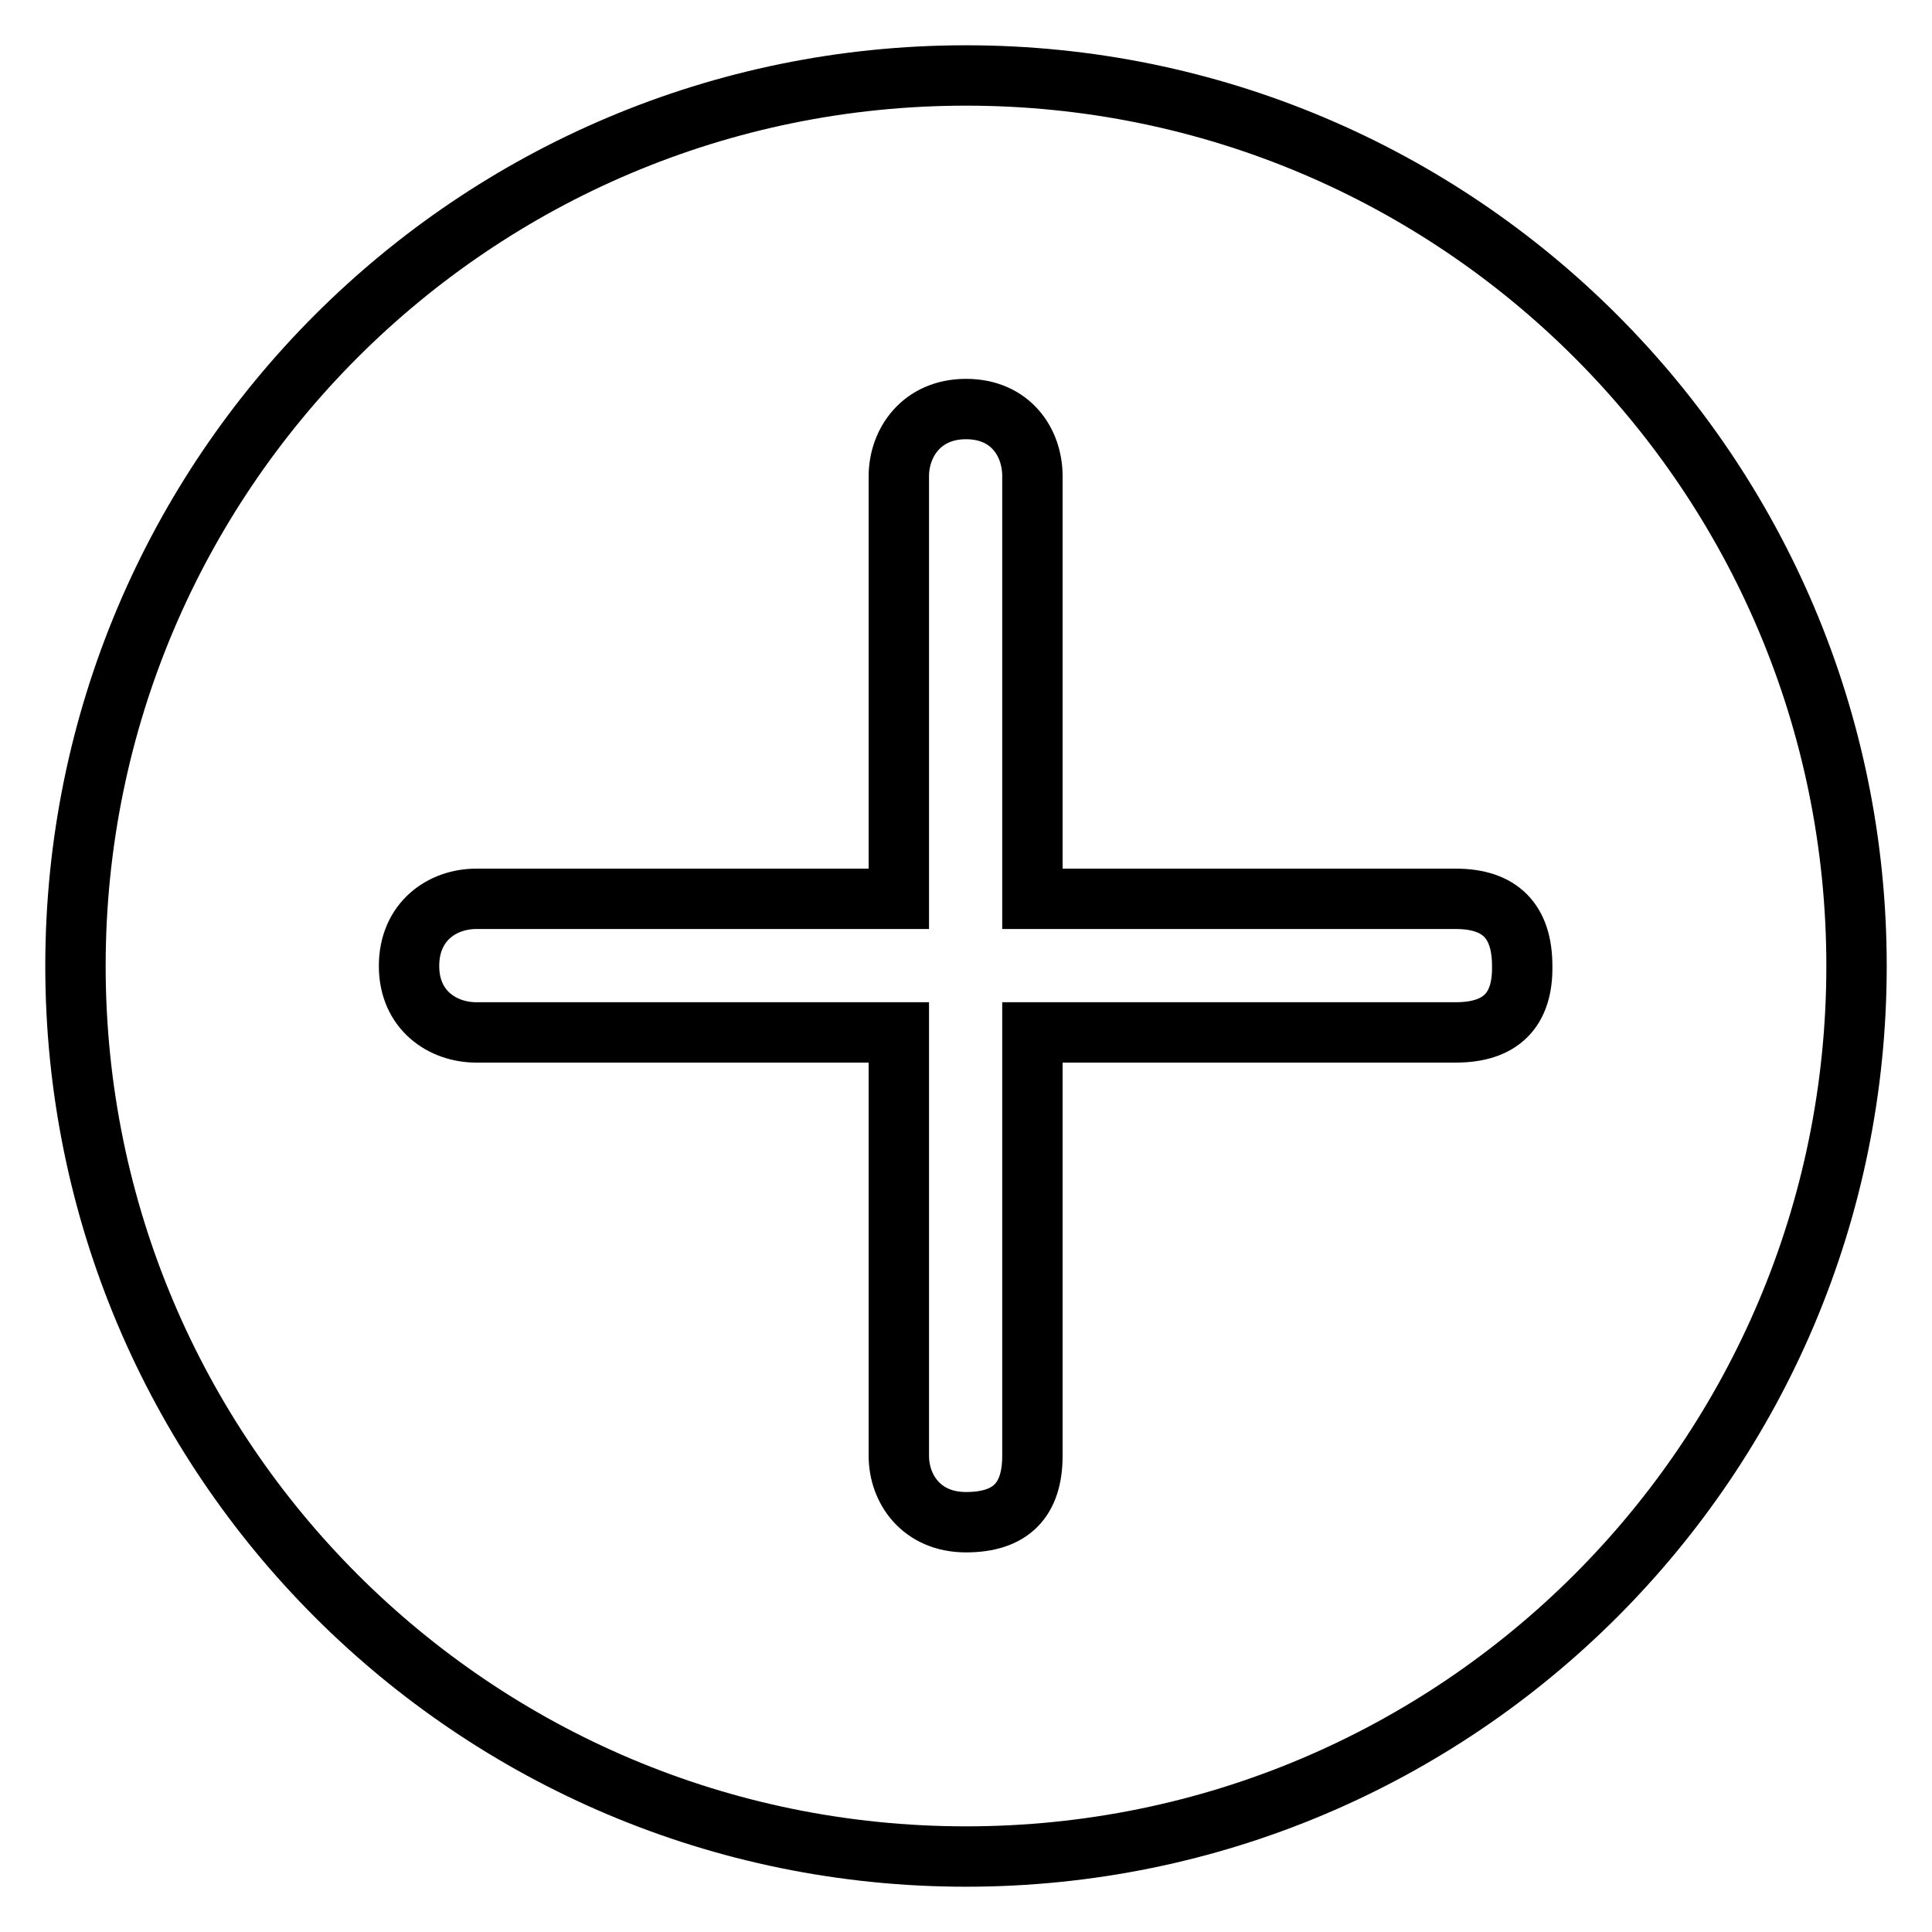
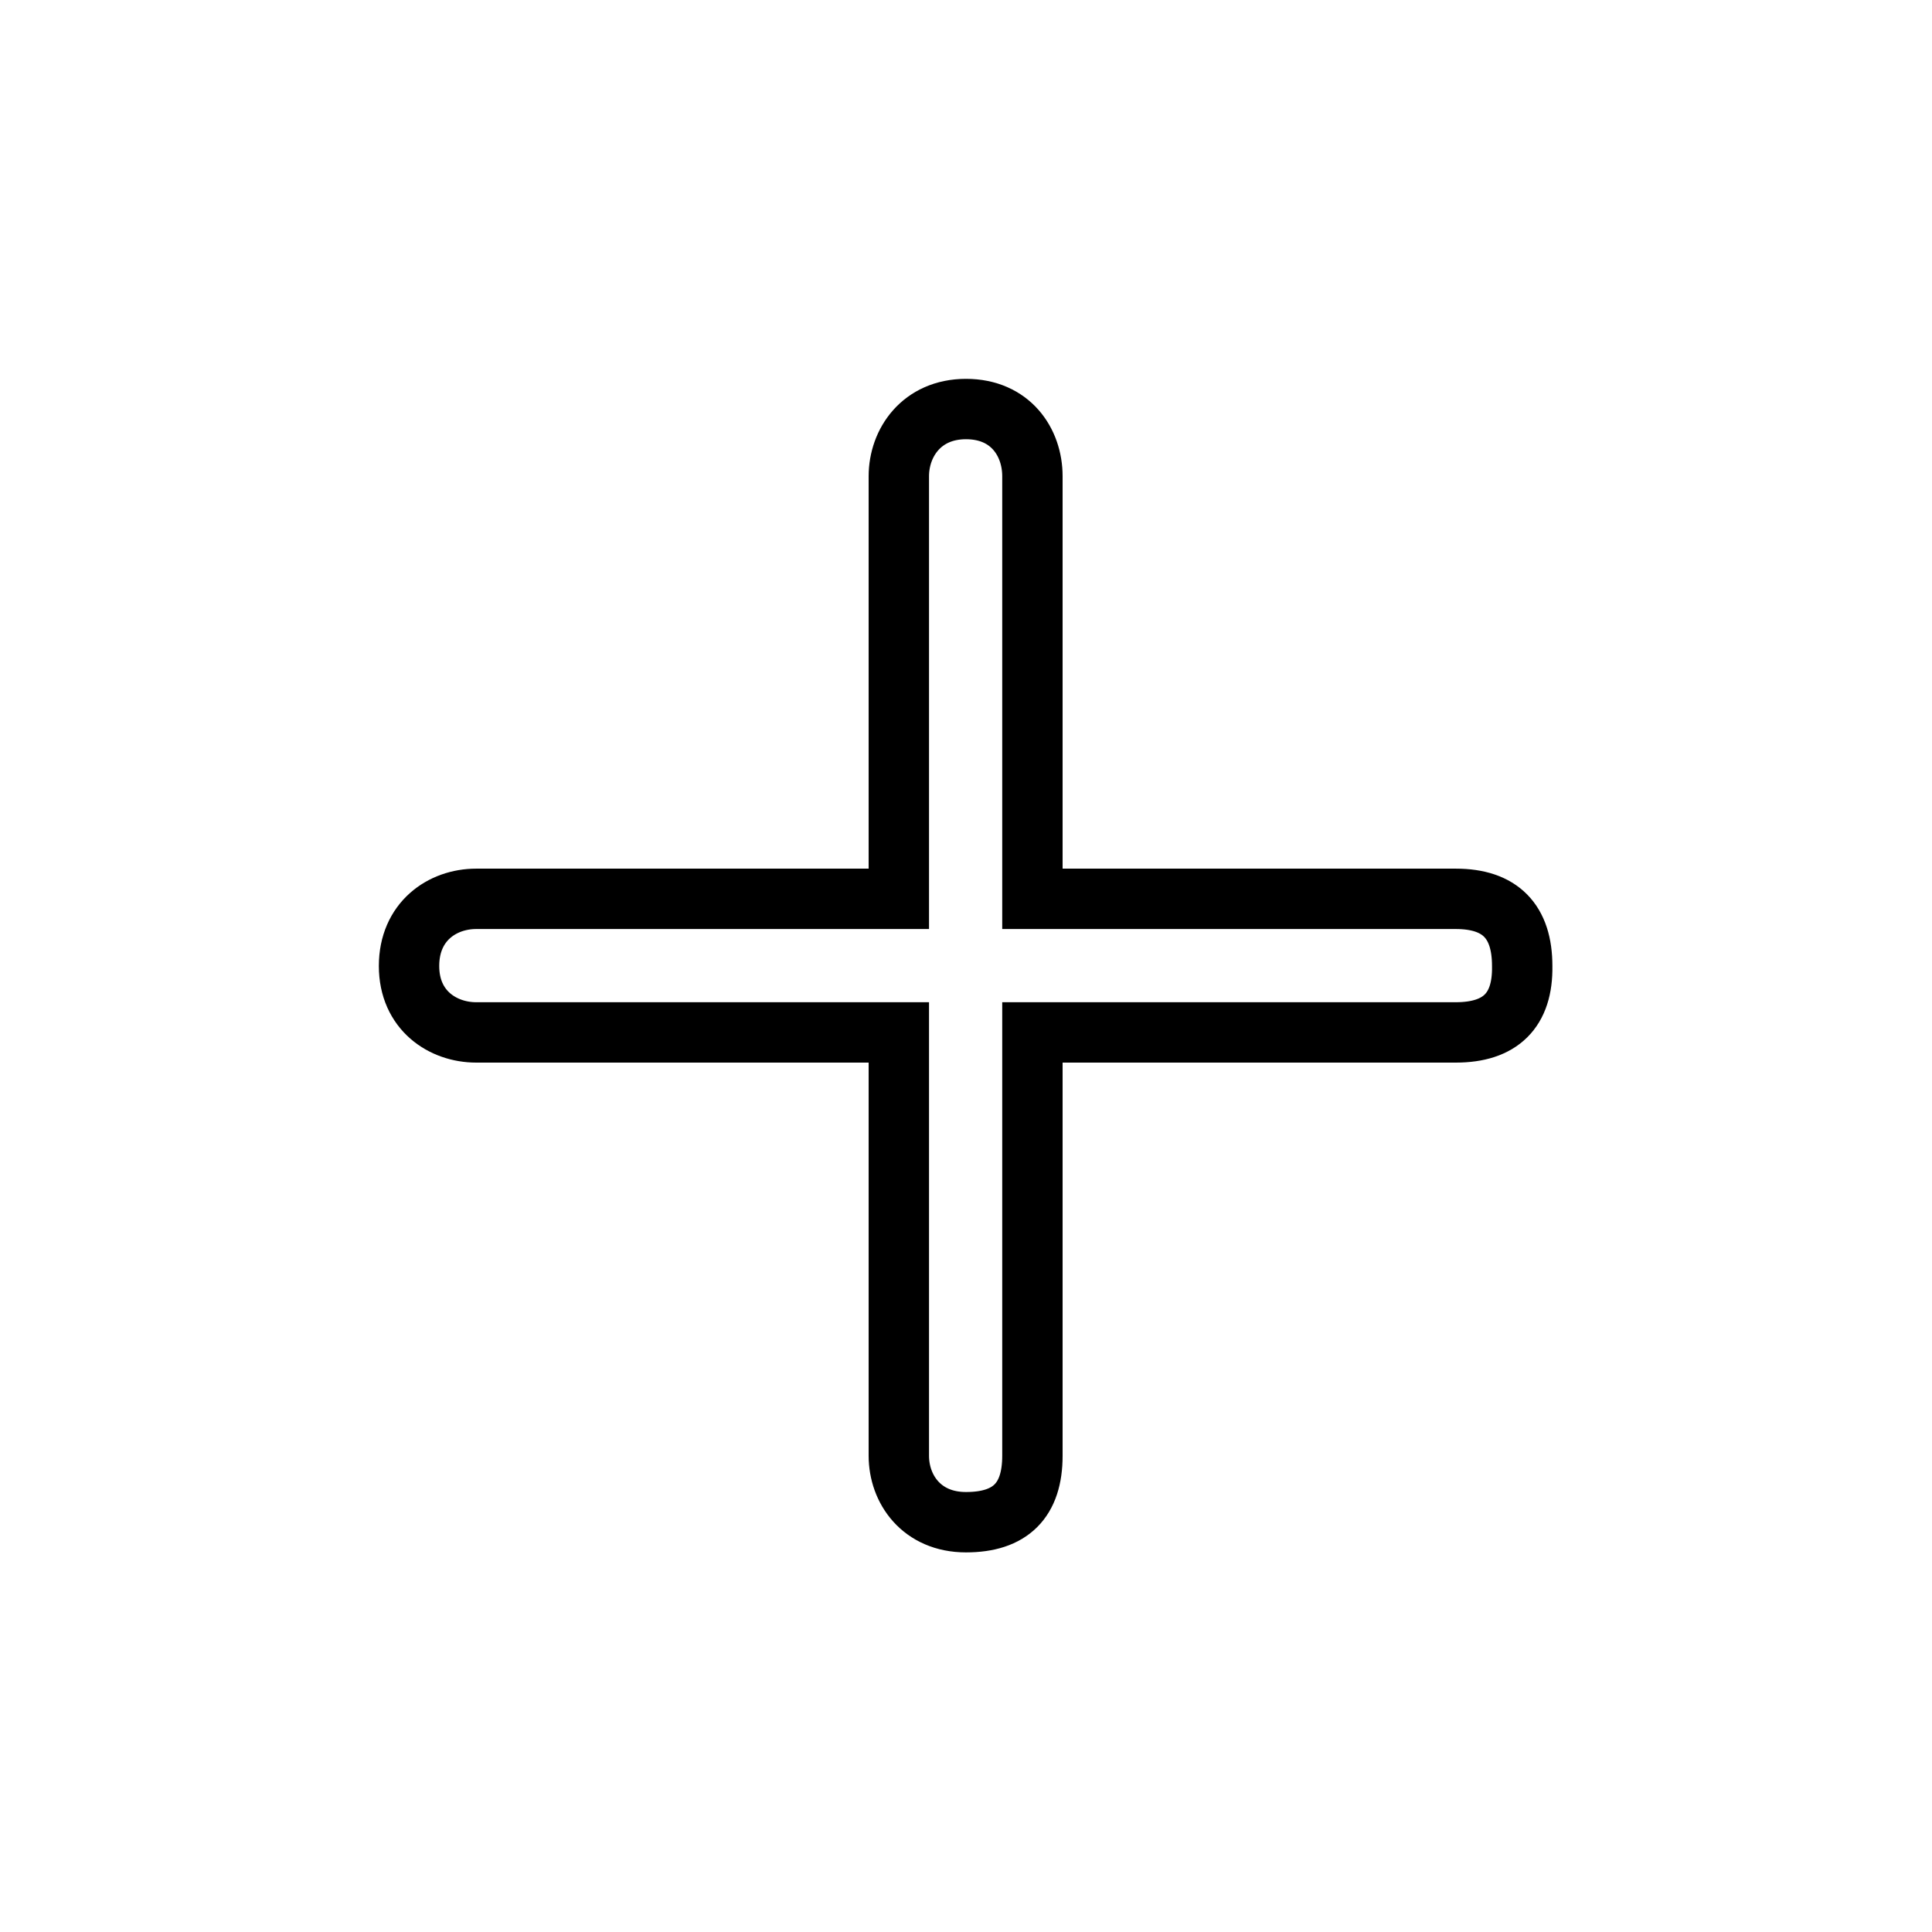
<svg xmlns="http://www.w3.org/2000/svg" version="1.1" x="0px" y="0px" viewBox="0 0 256 256" enable-background="new 0 0 256 256" xml:space="preserve">
  <g>
-     <path stroke-width="8" fill-opacity="0" stroke="#000000" d="M10,128c0,65.2,52.8,118,118,118c65.2,0,118-52.8,118-118c0-65.2-52.8-118-118-118C62.8,10,10,62.8,10,128z " />
    <path stroke-width="8" fill-opacity="0" stroke="#000000" d="M192.9,136.8h-56.1v56.1c0,5.9-2.9,8.8-8.8,8.8c-5.9,0-8.9-4.4-8.9-8.8v-56.1h-56c-4.4,0-8.9-2.9-8.9-8.8 c0-5.9,4.4-8.9,8.9-8.9h56v-56c0-4.4,3-8.9,8.9-8.9c5.9,0,8.8,4.4,8.8,8.9v56h56.1c5.9,0,8.8,3,8.8,8.9 C201.8,133.9,198.8,136.8,192.9,136.8L192.9,136.8z" />
  </g>
</svg>